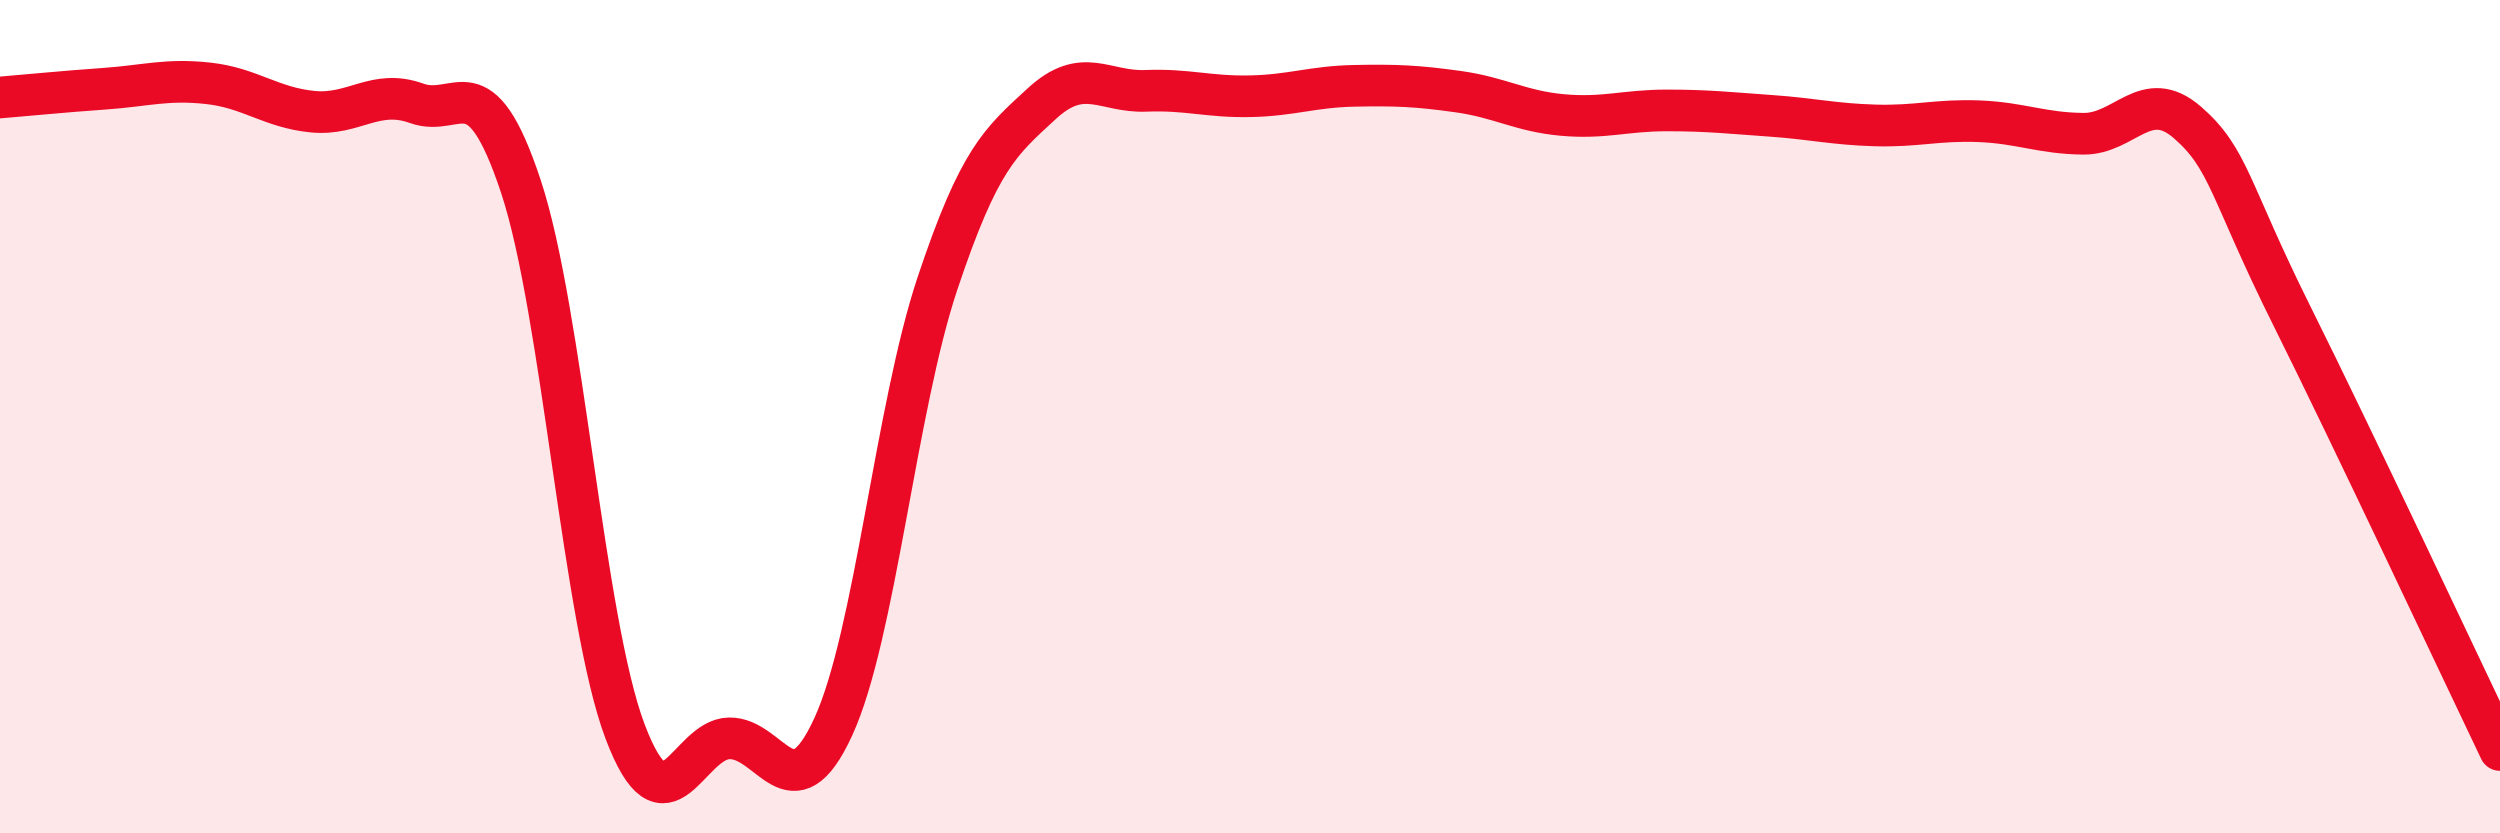
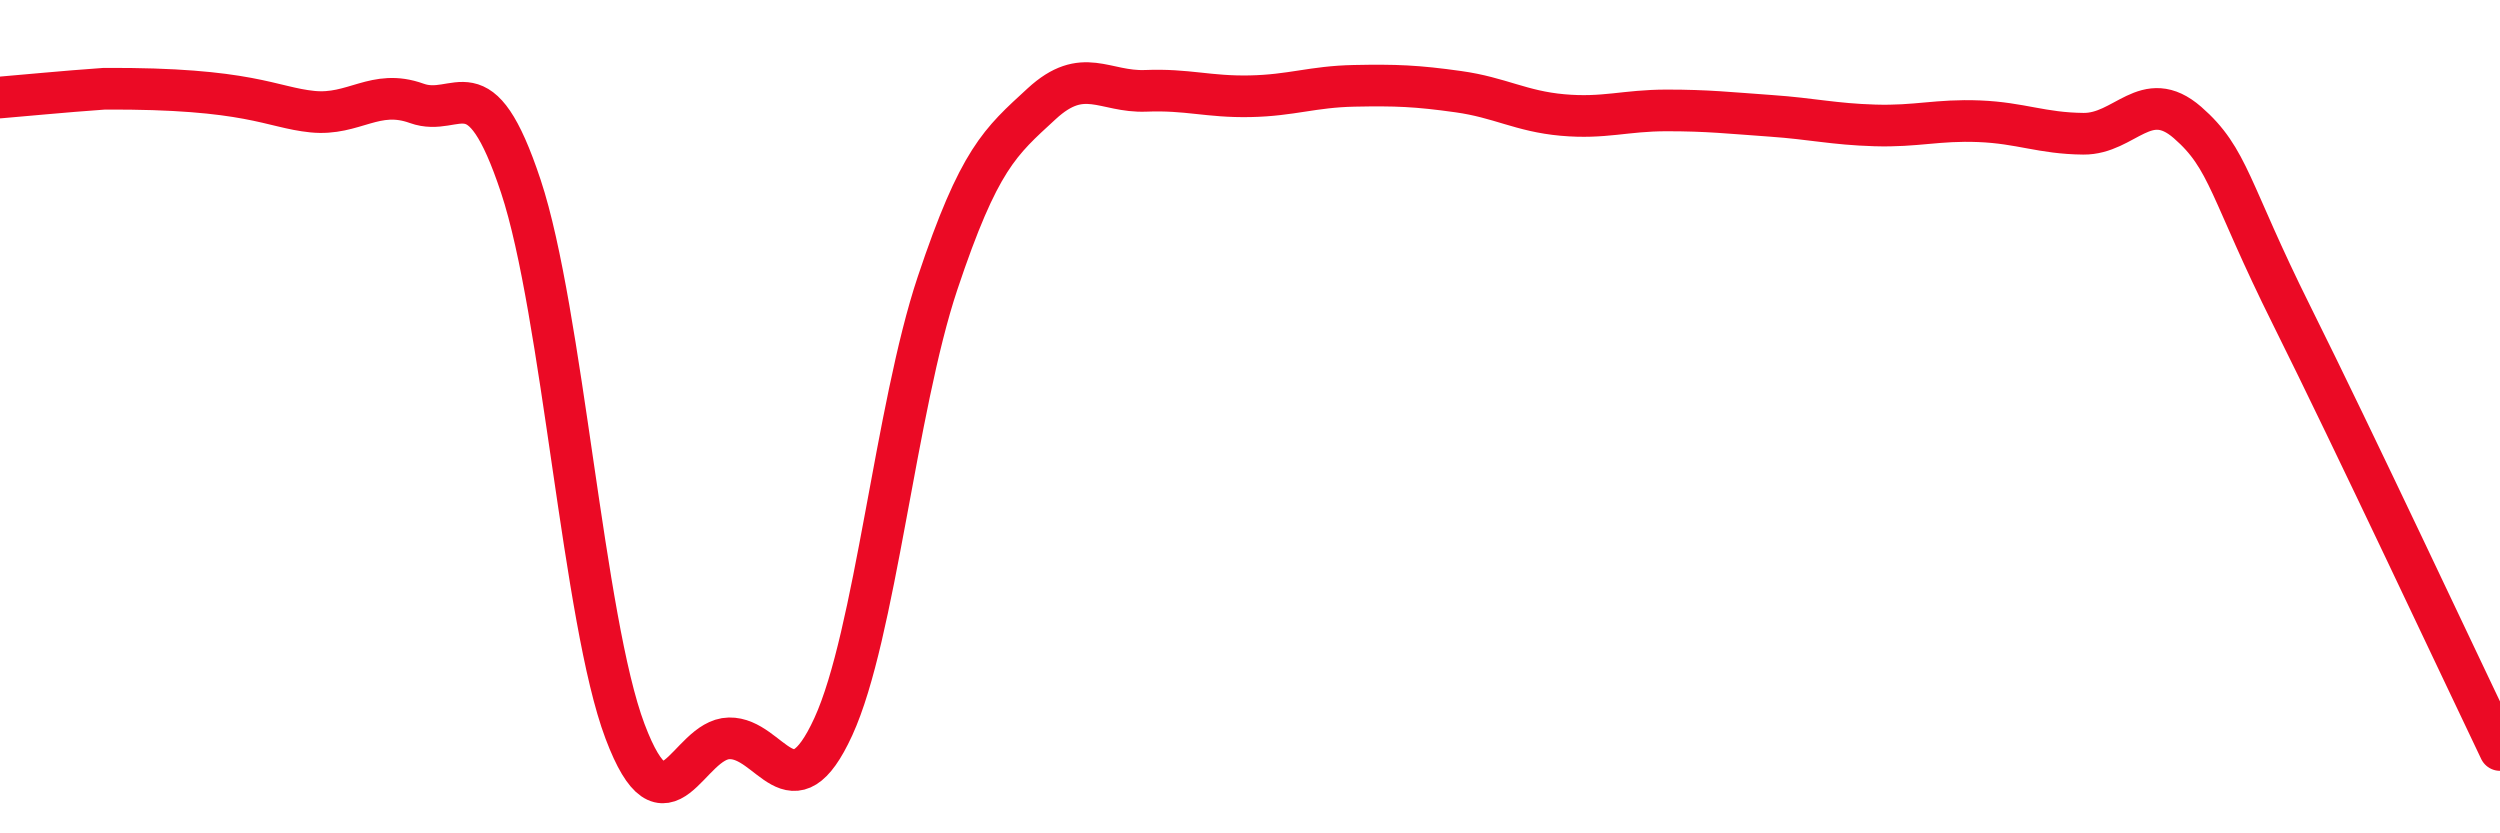
<svg xmlns="http://www.w3.org/2000/svg" width="60" height="20" viewBox="0 0 60 20">
-   <path d="M 0,2.34 C 0.5,2.3 1.5,2.2 2.5,2.13 C 3.5,2.06 4,1.89 5,2 C 6,2.11 6.5,2.58 7.5,2.68 C 8.5,2.78 9,2.12 10,2.48 C 11,2.84 11.5,1.46 12.5,4.47 C 13.5,7.48 14,14.9 15,17.55 C 16,20.2 16.5,17.74 17.5,17.72 C 18.5,17.7 19,19.62 20,17.44 C 21,15.26 21.5,9.79 22.5,6.8 C 23.5,3.81 24,3.41 25,2.49 C 26,1.57 26.5,2.22 27.5,2.18 C 28.5,2.14 29,2.33 30,2.31 C 31,2.29 31.5,2.08 32.5,2.06 C 33.5,2.04 34,2.06 35,2.2 C 36,2.34 36.5,2.67 37.5,2.76 C 38.5,2.85 39,2.65 40,2.65 C 41,2.65 41.5,2.71 42.5,2.78 C 43.5,2.85 44,2.98 45,3.01 C 46,3.04 46.5,2.87 47.5,2.91 C 48.5,2.95 49,3.2 50,3.21 C 51,3.22 51.5,2.07 52.5,2.94 C 53.5,3.81 53.5,4.56 55,7.57 C 56.5,10.58 59,15.91 60,18L60 20L0 20Z" fill="#EB0A25" opacity="0.1" stroke-linecap="round" stroke-linejoin="round" />
-   <path d="M 0,2.34 C 0.5,2.3 1.5,2.2 2.5,2.13 C 3.5,2.06 4,1.89 5,2 C 6,2.11 6.5,2.58 7.5,2.68 C 8.5,2.78 9,2.12 10,2.48 C 11,2.84 11.5,1.46 12.5,4.47 C 13.5,7.48 14,14.9 15,17.55 C 16,20.2 16.5,17.74 17.5,17.72 C 18.5,17.7 19,19.62 20,17.44 C 21,15.26 21.5,9.79 22.5,6.8 C 23.5,3.81 24,3.41 25,2.49 C 26,1.57 26.5,2.22 27.5,2.18 C 28.5,2.14 29,2.33 30,2.31 C 31,2.29 31.5,2.08 32.5,2.06 C 33.5,2.04 34,2.06 35,2.2 C 36,2.34 36.5,2.67 37.5,2.76 C 38.5,2.85 39,2.65 40,2.65 C 41,2.65 41.5,2.71 42.5,2.78 C 43.5,2.85 44,2.98 45,3.01 C 46,3.04 46.5,2.87 47.5,2.91 C 48.5,2.95 49,3.2 50,3.21 C 51,3.22 51.5,2.07 52.5,2.94 C 53.5,3.81 53.5,4.56 55,7.57 C 56.5,10.58 59,15.91 60,18" stroke="#EB0A25" stroke-width="1" fill="none" stroke-linecap="round" stroke-linejoin="round" />
+   <path d="M 0,2.34 C 0.5,2.3 1.5,2.2 2.5,2.13 C 6,2.11 6.5,2.58 7.5,2.68 C 8.5,2.78 9,2.12 10,2.48 C 11,2.84 11.5,1.46 12.5,4.47 C 13.5,7.48 14,14.9 15,17.55 C 16,20.2 16.5,17.74 17.5,17.72 C 18.5,17.7 19,19.62 20,17.44 C 21,15.26 21.5,9.79 22.5,6.8 C 23.5,3.81 24,3.41 25,2.49 C 26,1.57 26.5,2.22 27.5,2.18 C 28.5,2.14 29,2.33 30,2.31 C 31,2.29 31.5,2.08 32.5,2.06 C 33.5,2.04 34,2.06 35,2.2 C 36,2.34 36.5,2.67 37.5,2.76 C 38.5,2.85 39,2.65 40,2.65 C 41,2.65 41.5,2.71 42.5,2.78 C 43.5,2.85 44,2.98 45,3.01 C 46,3.04 46.5,2.87 47.5,2.91 C 48.5,2.95 49,3.2 50,3.21 C 51,3.22 51.5,2.07 52.5,2.94 C 53.5,3.81 53.5,4.56 55,7.57 C 56.5,10.58 59,15.91 60,18" stroke="#EB0A25" stroke-width="1" fill="none" stroke-linecap="round" stroke-linejoin="round" />
</svg>